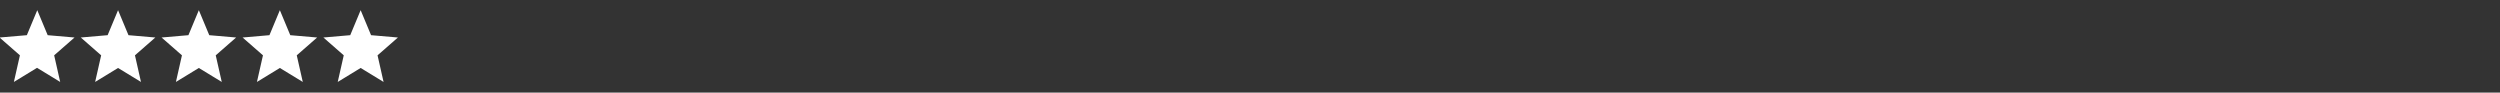
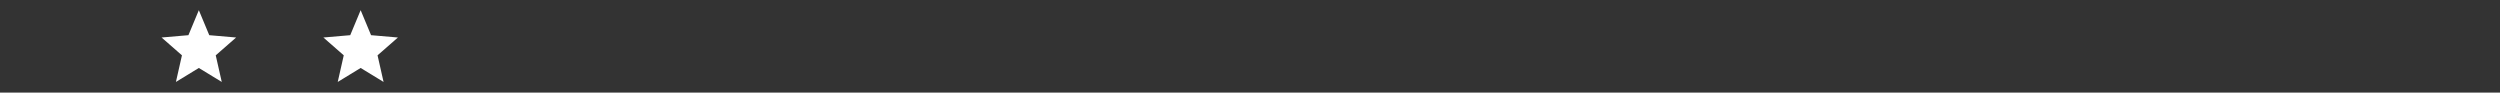
<svg xmlns="http://www.w3.org/2000/svg" id="Layer_1" version="1.1" viewBox="0 0 1080 40">
  <rect x="0" y="0" width="1080" height="40" fill="#333333" stroke="none" />
  <defs>
    <style>
      .st0 {
        fill: #fff;
      }
    </style>
  </defs>
-   <path class="st0" d="M16,29.3l10,6.1-2.6-11.5,8.8-7.7-11.6-1-4.5-10.8-4.5,10.8L-.2,16.2l8.8,7.7-2.6,11.5,10-6.1Z" />
  <path class="st0" d="M85.8,29.3l10,6.1-2.6-11.5,8.8-7.7-11.6-1-4.5-10.8-4.5,10.8-11.6,1,8.8,7.7-2.6,11.5,10-6.1Z" />
-   <path class="st0" d="M50.9,29.3l10,6.1-2.6-11.5,8.8-7.7-11.6-1-4.5-10.8-4.5,10.8-11.6,1,8.8,7.7-2.6,11.5,10-6.1Z" />
-   <path class="st0" d="M120.8,29.3l10,6.1-2.6-11.5,8.8-7.7-11.6-1-4.5-10.8-4.5,10.8-11.6,1,8.8,7.7-2.6,11.5,10-6.1Z" />
  <path class="st0" d="M155.7,29.3l10,6.1-2.6-11.5,8.8-7.7-11.6-1-4.5-10.8-4.5,10.8-11.6,1,8.8,7.7-2.6,11.5,10-6.1Z" />
</svg>